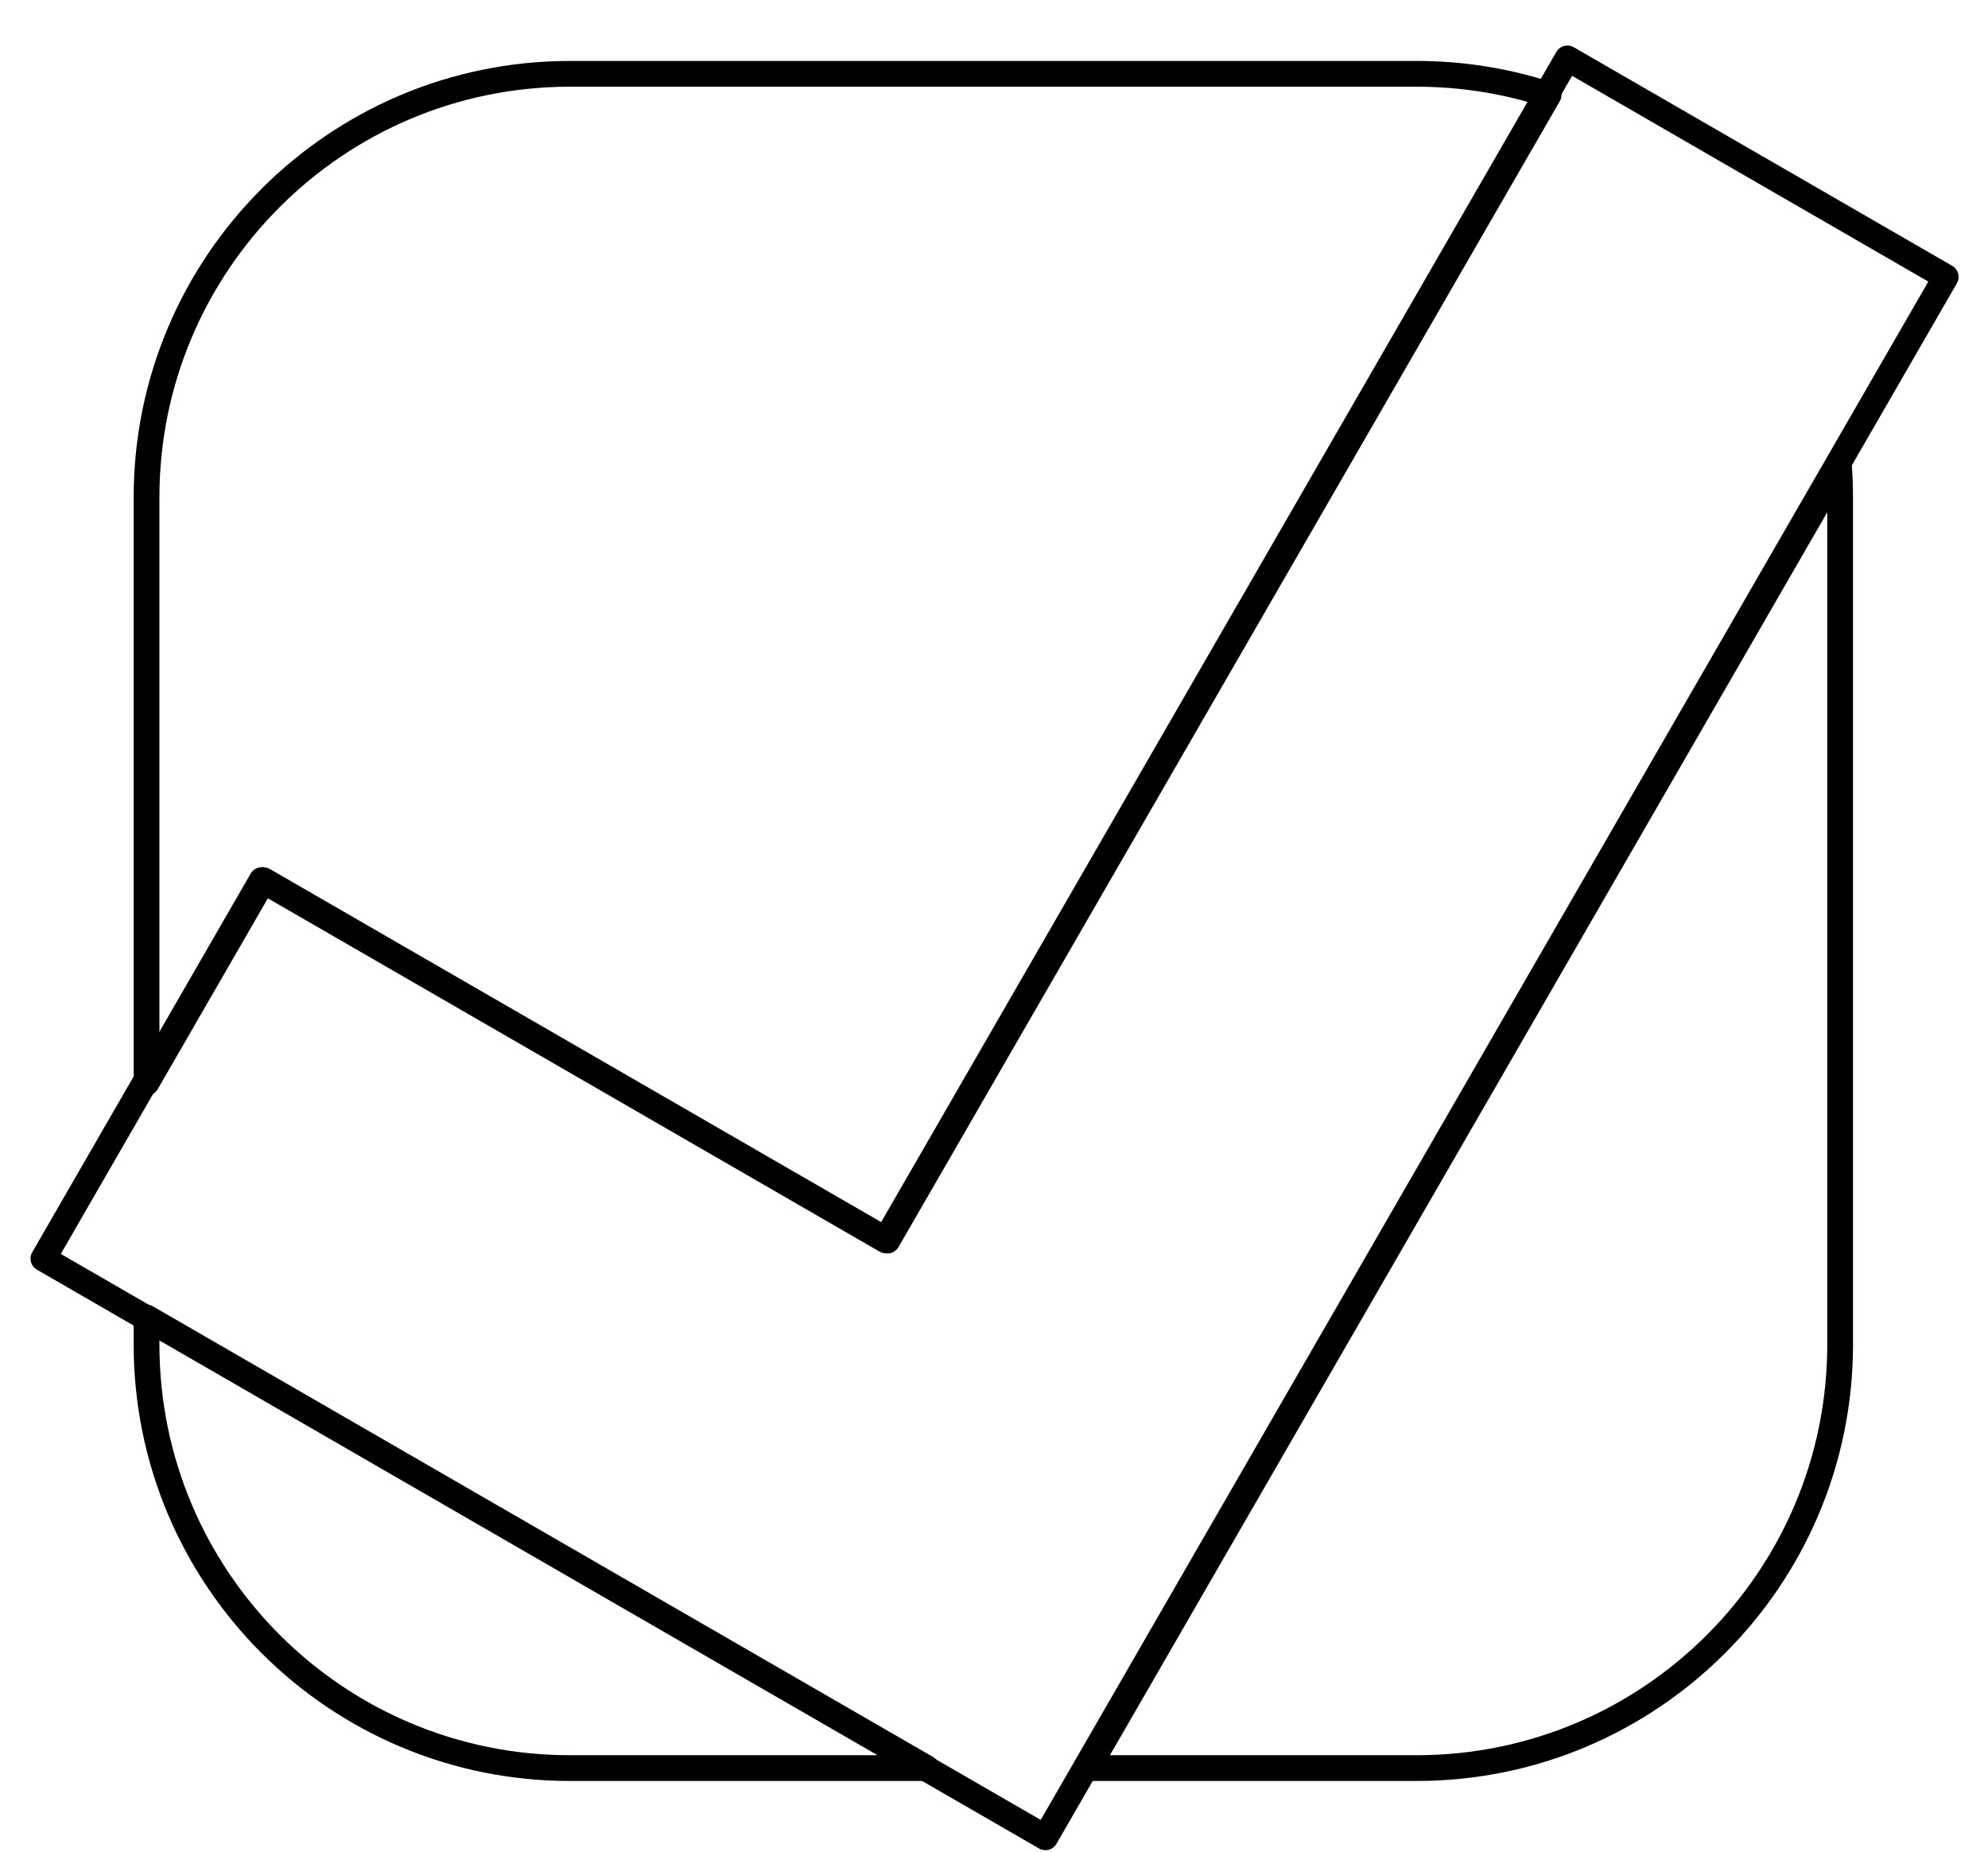
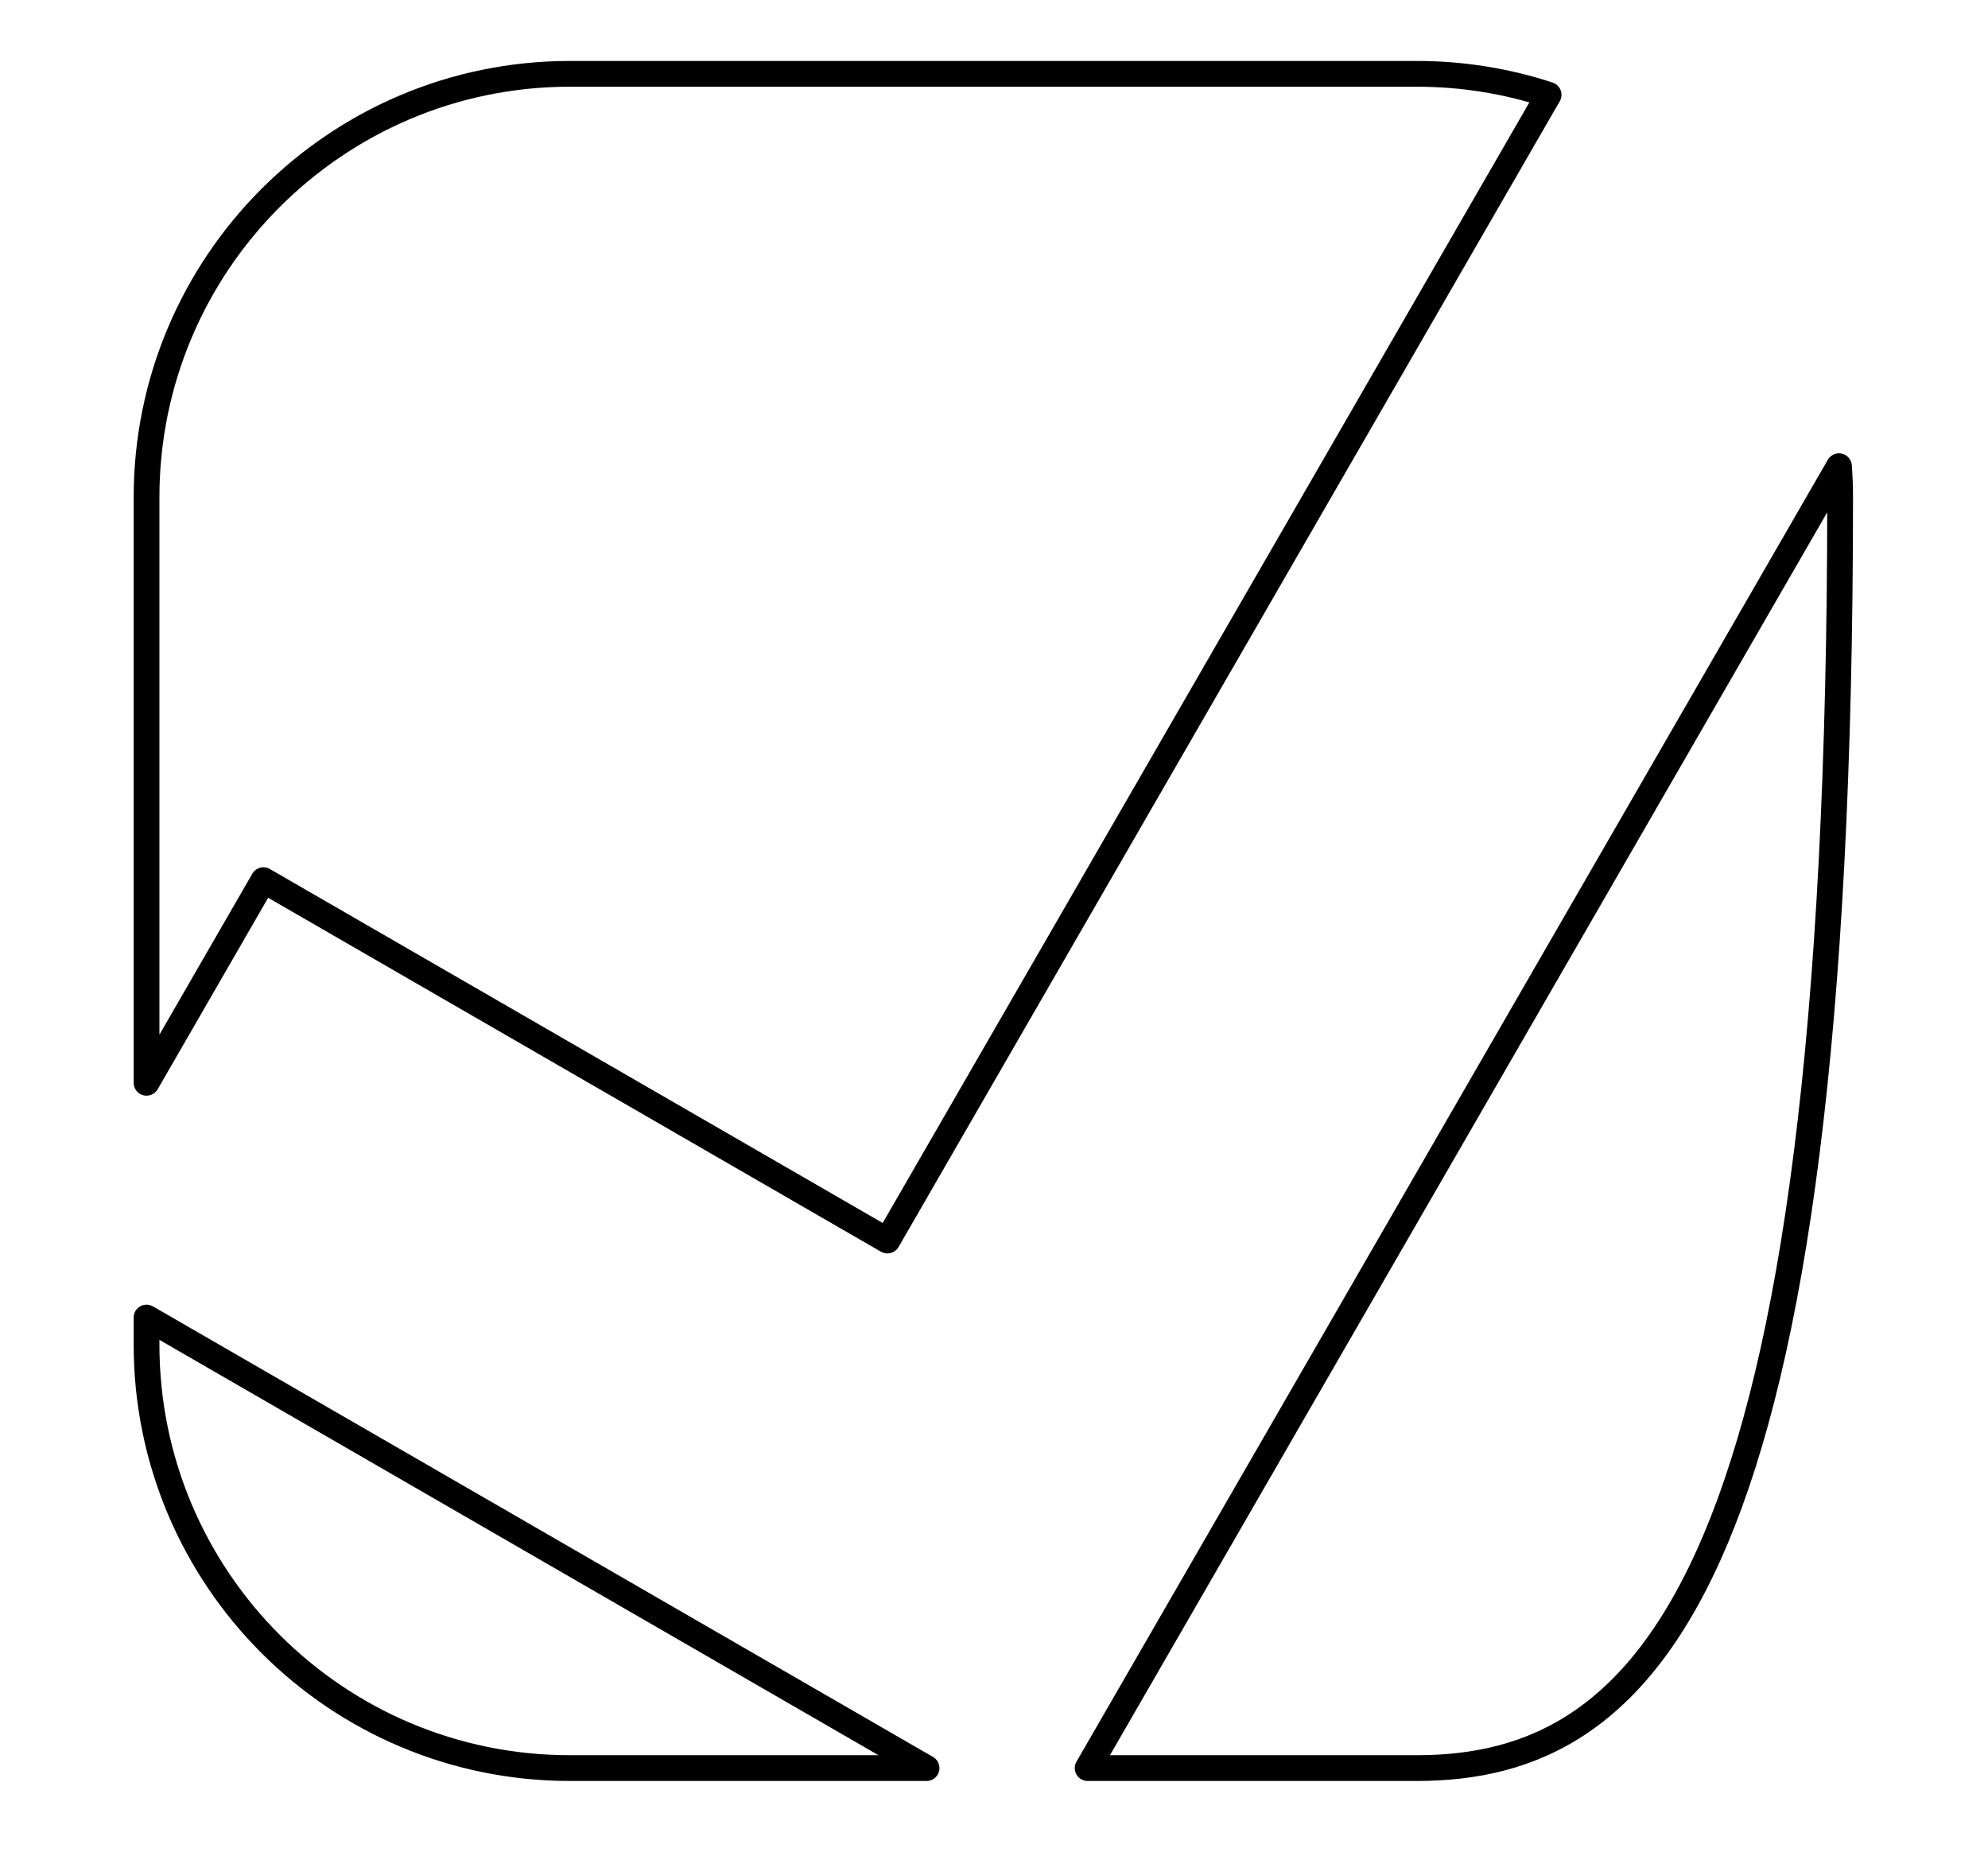
<svg xmlns="http://www.w3.org/2000/svg" width="100%" height="100%" viewBox="0 0 322 300" version="1.1" xml:space="preserve" style="fill-rule:evenodd;clip-rule:evenodd;stroke-linejoin:round;stroke-miterlimit:1.414;">
  <g transform="matrix(1,0,0,1,-2429,0)">
    <g id="Artboard3" transform="matrix(1.073,0,0,1,1524.18,0)">
      <rect x="843" y="0" width="300" height="300" style="fill:none;" />
      <g transform="matrix(1.111,4.451,-4.146,1.193,1038.62,-64.216)">
-         <path d="M62.713,17.909L28.795,-16.009L17.929,-5.144L51.848,28.774L33.938,46.684L44.804,57.548L62.713,39.64L73.578,28.774L62.713,17.909Z" style="fill:none;stroke:black;stroke-width:0.9px;" />
-       </g>
+         </g>
      <g transform="matrix(1.171,0,0,1.257,-156.714,-39.379)">
-         <path d="M940.169,239.978L973.394,259.159L927.421,259.159C897.297,259.159 872.841,234.703 872.841,204.579L872.841,201.104L940.169,239.978ZM1091.01,91.401C1091.11,92.728 1091.16,94.069 1091.16,95.421L1091.16,204.579C1091.16,234.703 1066.7,259.159 1036.58,259.159L994.157,259.159L1017.14,219.355L1091.01,91.401ZM1036.58,40.841C1042.51,40.841 1048.23,41.791 1053.58,43.545L968.344,191.183L887.911,144.745L872.841,170.852L872.841,95.421C872.841,65.298 897.297,40.842 927.421,40.841L1036.58,40.841Z" style="fill:none;stroke:black;stroke-width:3.32px;stroke-linecap:round;stroke-miterlimit:1.5;" />
+         <path d="M940.169,239.978L973.394,259.159L927.421,259.159C897.297,259.159 872.841,234.703 872.841,204.579L872.841,201.104L940.169,239.978ZM1091.01,91.401C1091.11,92.728 1091.16,94.069 1091.16,95.421C1091.16,234.703 1066.7,259.159 1036.58,259.159L994.157,259.159L1017.14,219.355L1091.01,91.401ZM1036.58,40.841C1042.51,40.841 1048.23,41.791 1053.58,43.545L968.344,191.183L887.911,144.745L872.841,170.852L872.841,95.421C872.841,65.298 897.297,40.842 927.421,40.841L1036.58,40.841Z" style="fill:none;stroke:black;stroke-width:3.32px;stroke-linecap:round;stroke-miterlimit:1.5;" />
      </g>
    </g>
  </g>
</svg>